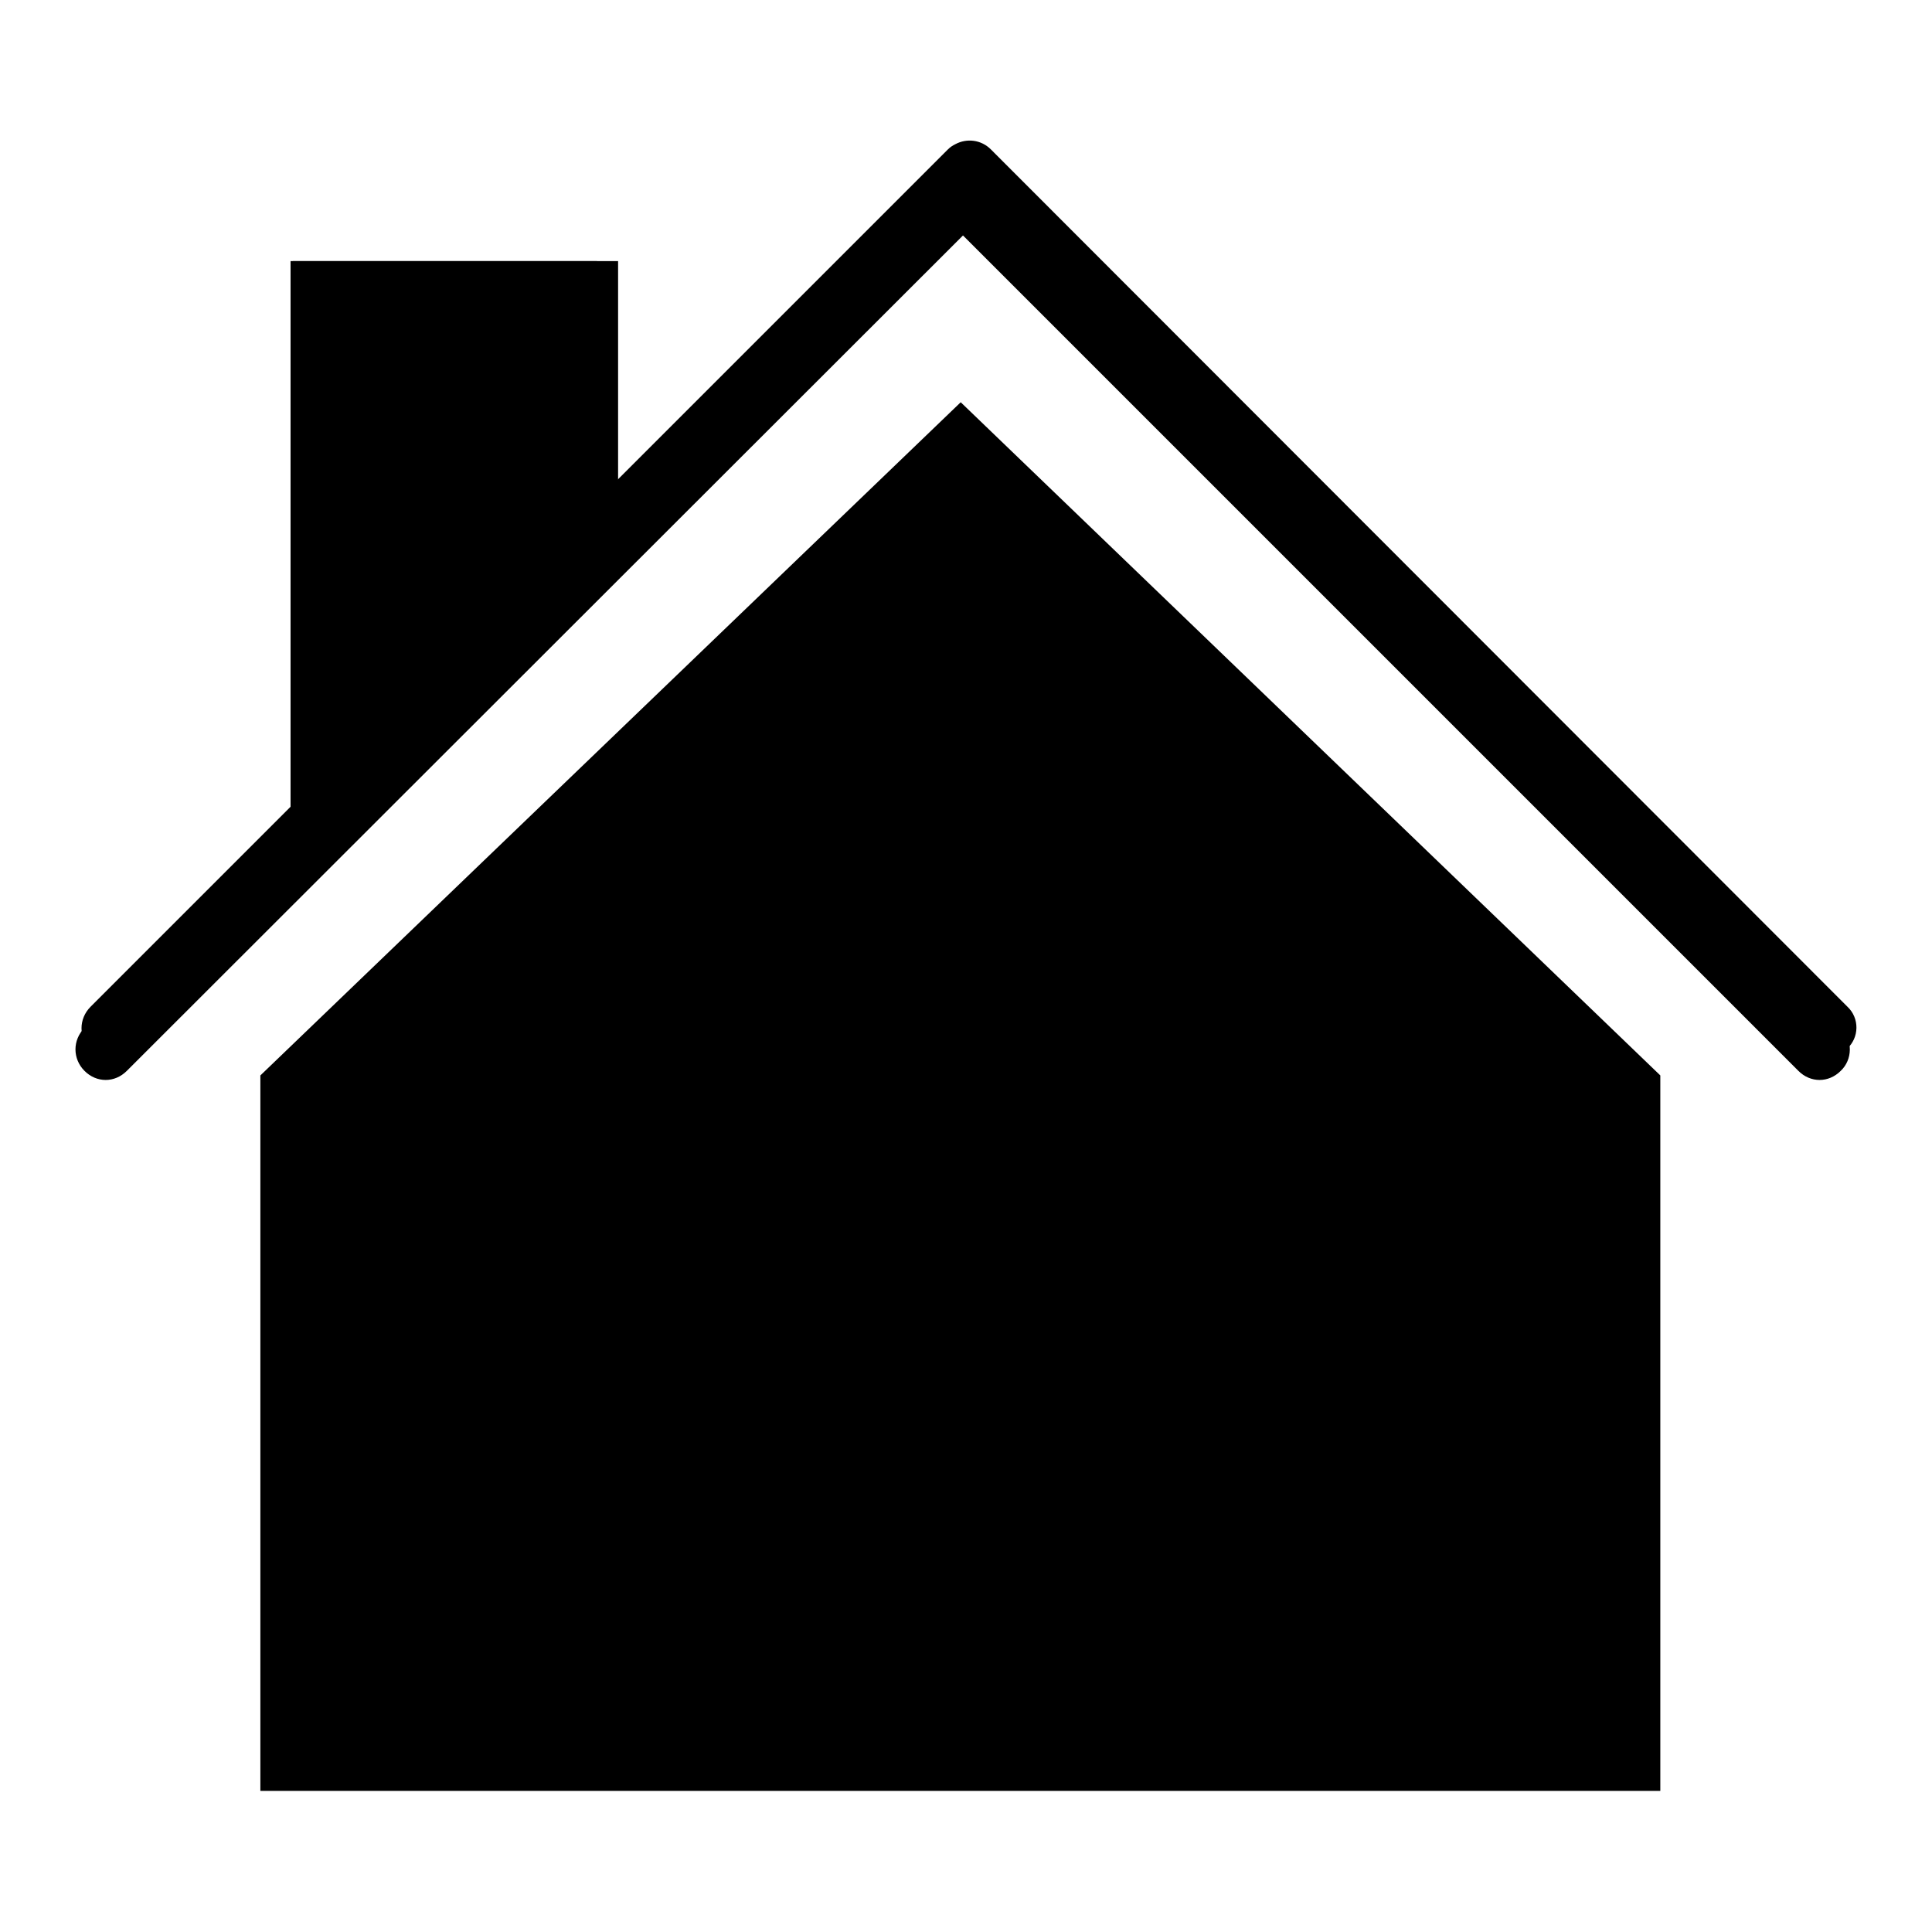
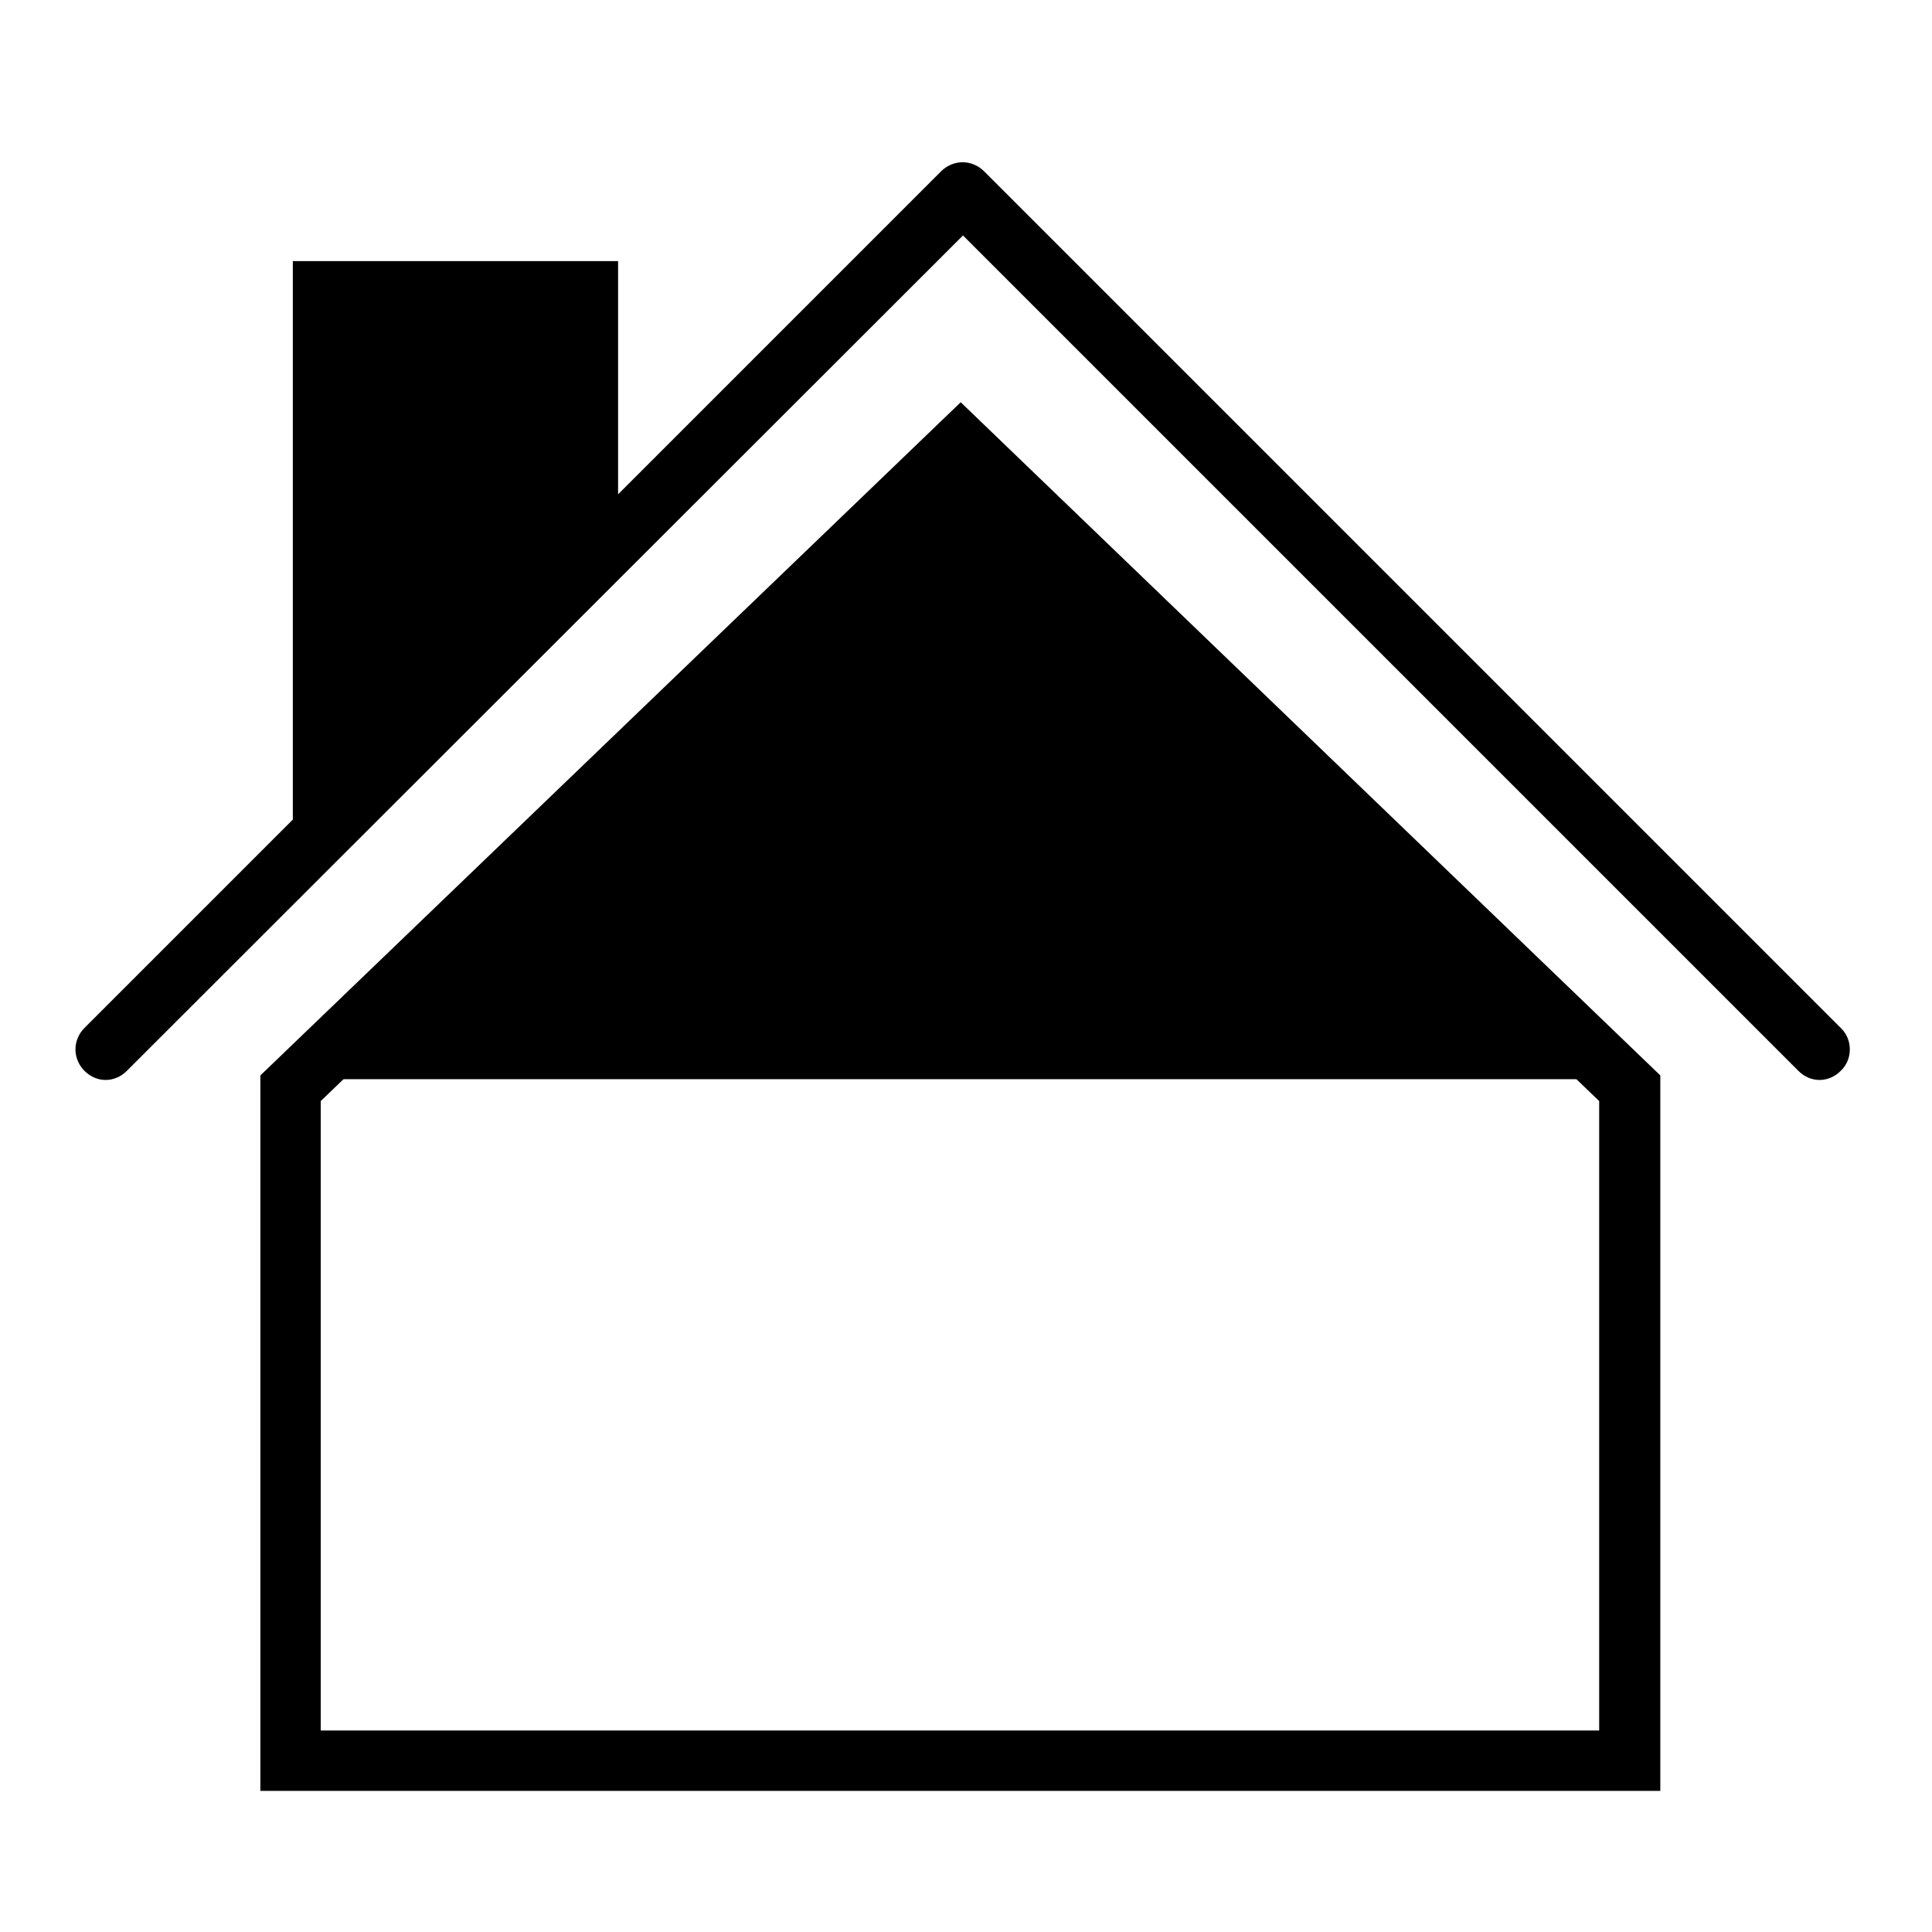
<svg xmlns="http://www.w3.org/2000/svg" version="1.1" x="0px" y="0px" viewBox="0 0 256 256" enable-background="new 0 0 256 256" xml:space="preserve">
  <g>
    <g>
-       <path fill="#000000" d="M38.8,143v89.1h177.5V143l-88.7-85.4L38.8,143z" />
+       <path fill="#000000" d="M38.8,143h177.5V143l-88.7-85.4L38.8,143z" />
      <path fill="#000000" d="M244,136.3L130.4,22.7c-1.6-1.6-4.1-1.6-5.7,0L81.9,65.5V34.6H38.8v74l-27.6,27.6c-1.6,1.6-1.6,4.1,0,5.7c0.8,0.8,1.8,1.2,2.8,1.2c1,0,2-0.4,2.8-1.2L127.6,31.2l110.7,110.7c0.8,0.8,1.8,1.2,2.8,1.2s2-0.4,2.8-1.2C245.5,140.4,245.5,137.8,244,136.3z" />
-       <path fill="#000000" d="M244.8,133.4L131.3,19.8c-1.3-1.3-3.2-1.5-4.7-0.7c-0.4,0.2-0.7,0.4-1,0.7L79.1,66.3V34.6H38.5v72.3L12,133.4c-1.6,1.6-1.6,4.1,0,5.7c0.8,0.8,1.8,1.2,2.8,1.2s2-0.4,2.8-1.2L128.4,28.3L239.1,139c0.8,0.8,1.8,1.2,2.8,1.2s2-0.4,2.8-1.2C246.4,137.5,246.4,134.9,244.8,133.4z M46.6,42.6h24.6v31.2L46.6,98.1V42.6z" />
      <path fill="#000000" d="M34.5,142.5v94.8H220v-94.8l-92.7-89.2L34.5,142.5z M212,229.3H42.5v-83.4l84.7-81.5l84.7,81.5V229.3z" />
    </g>
  </g>
</svg>